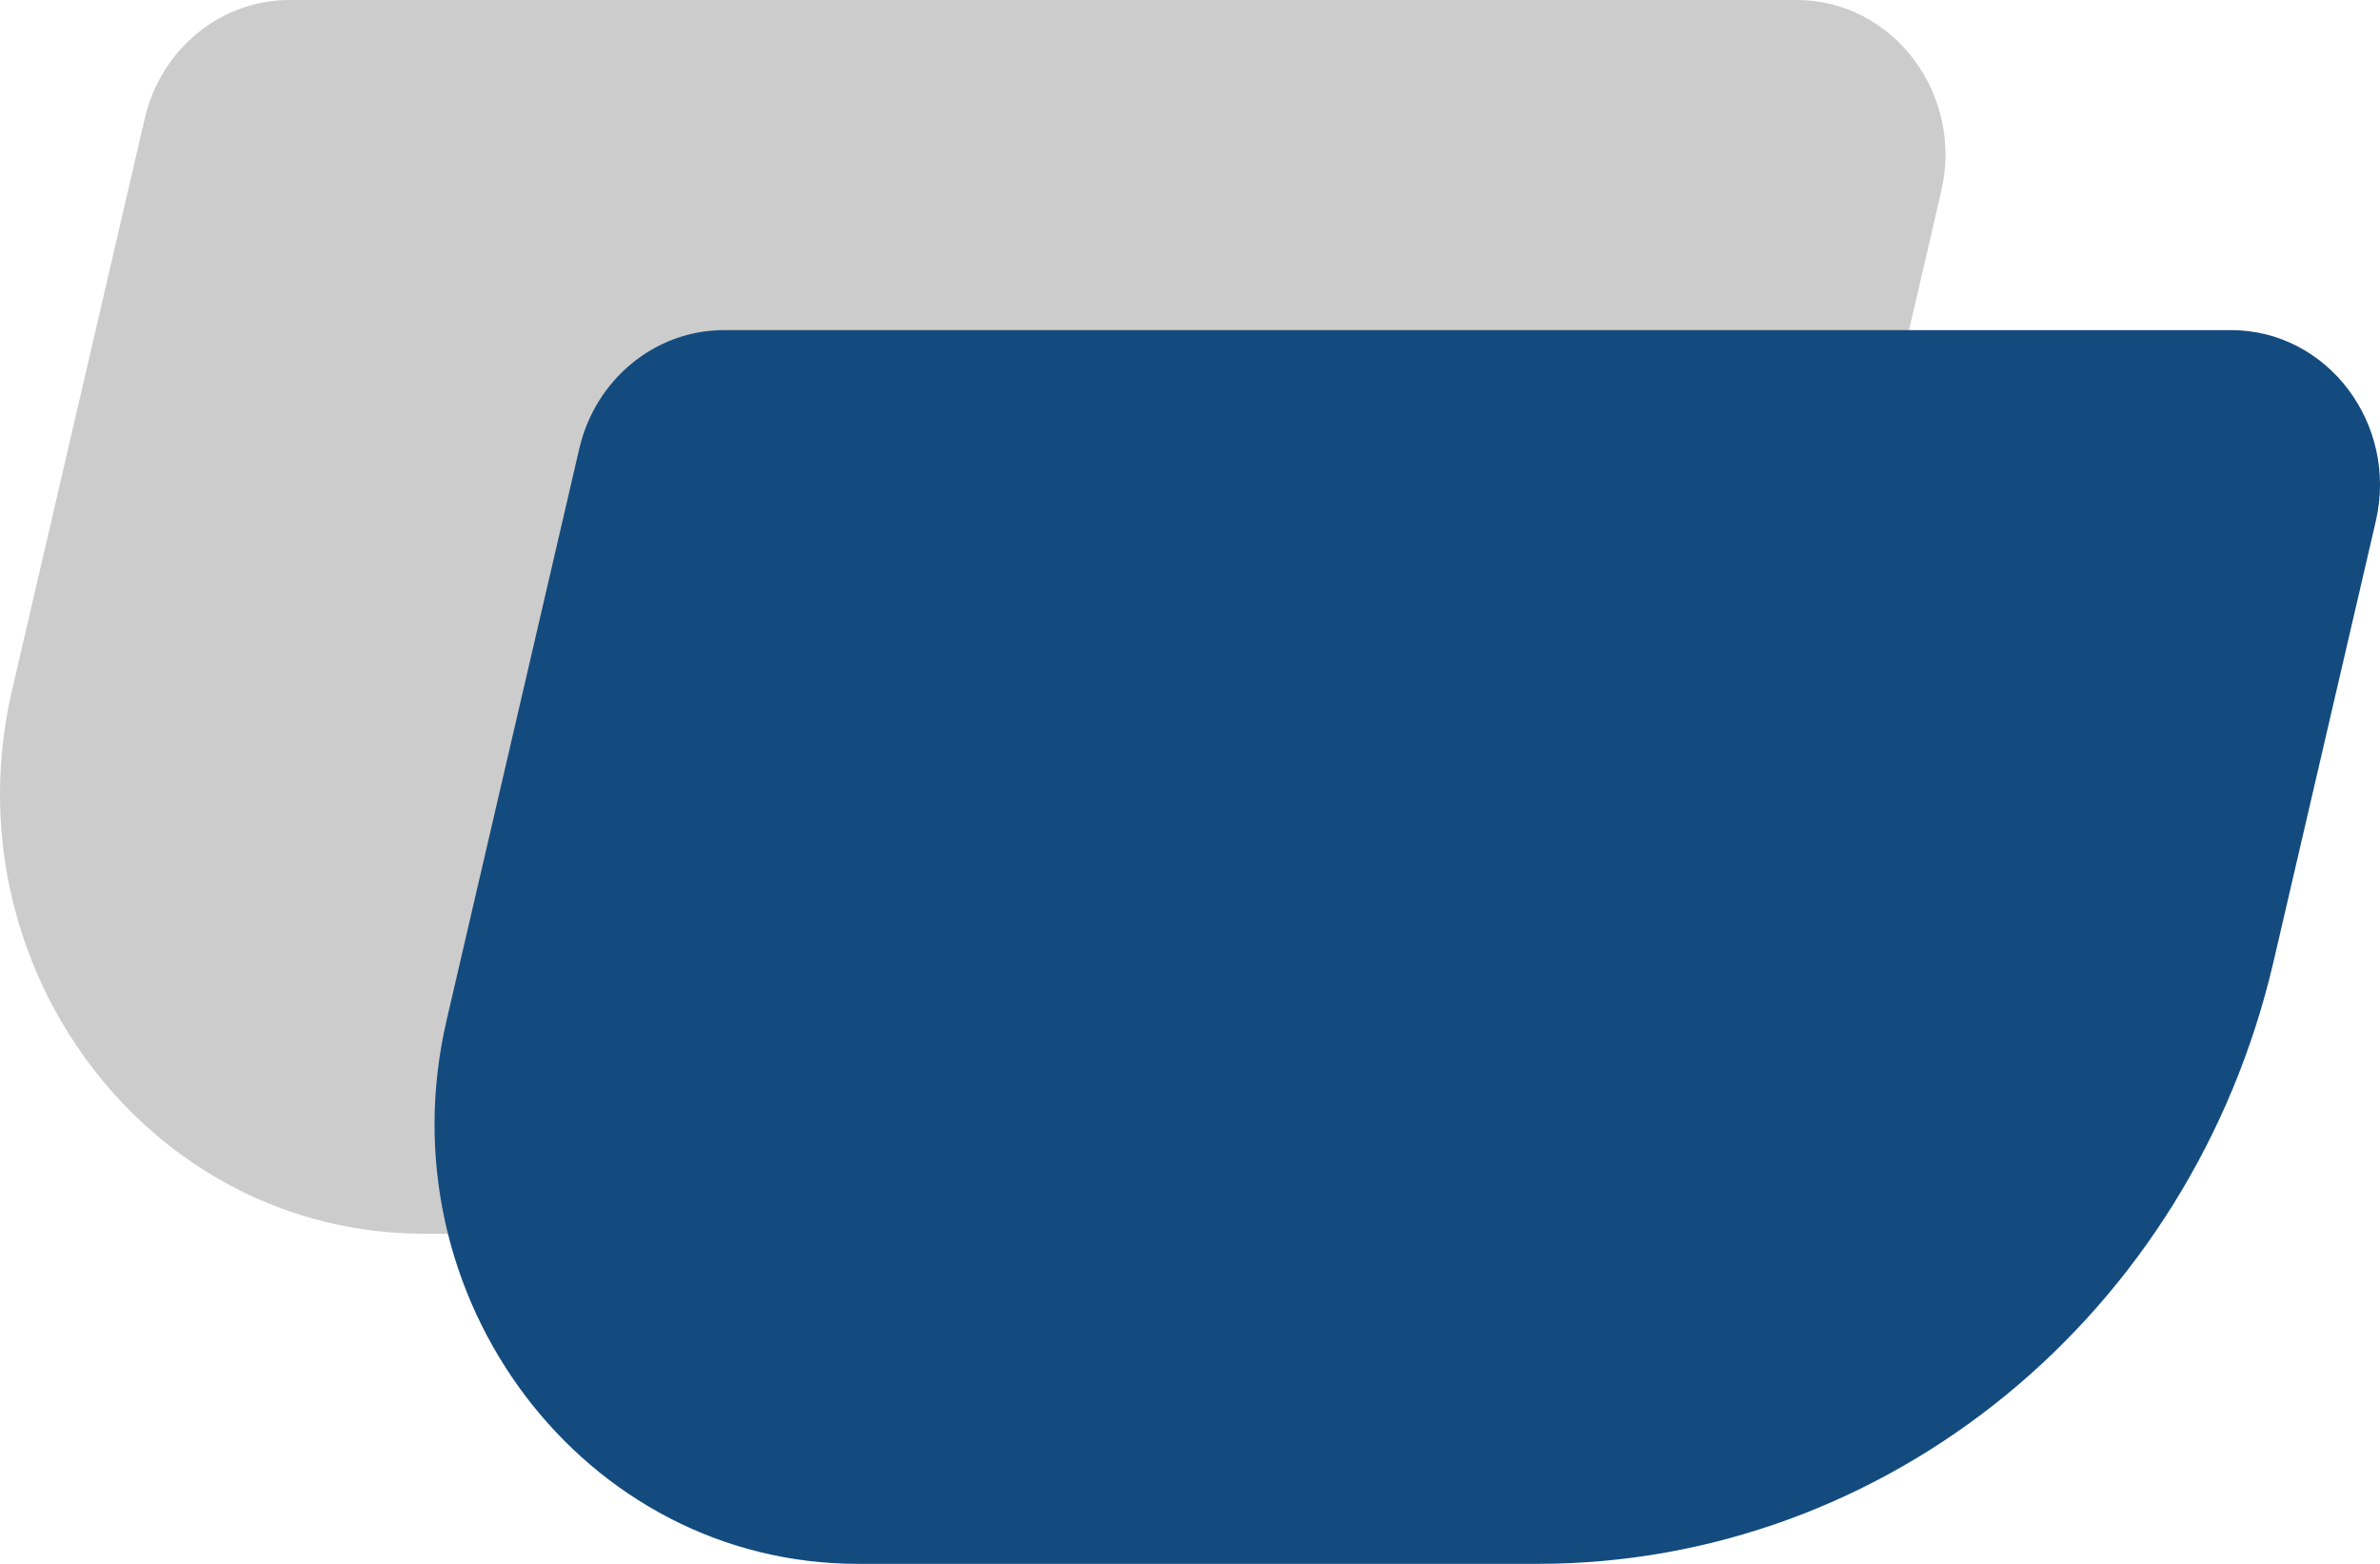
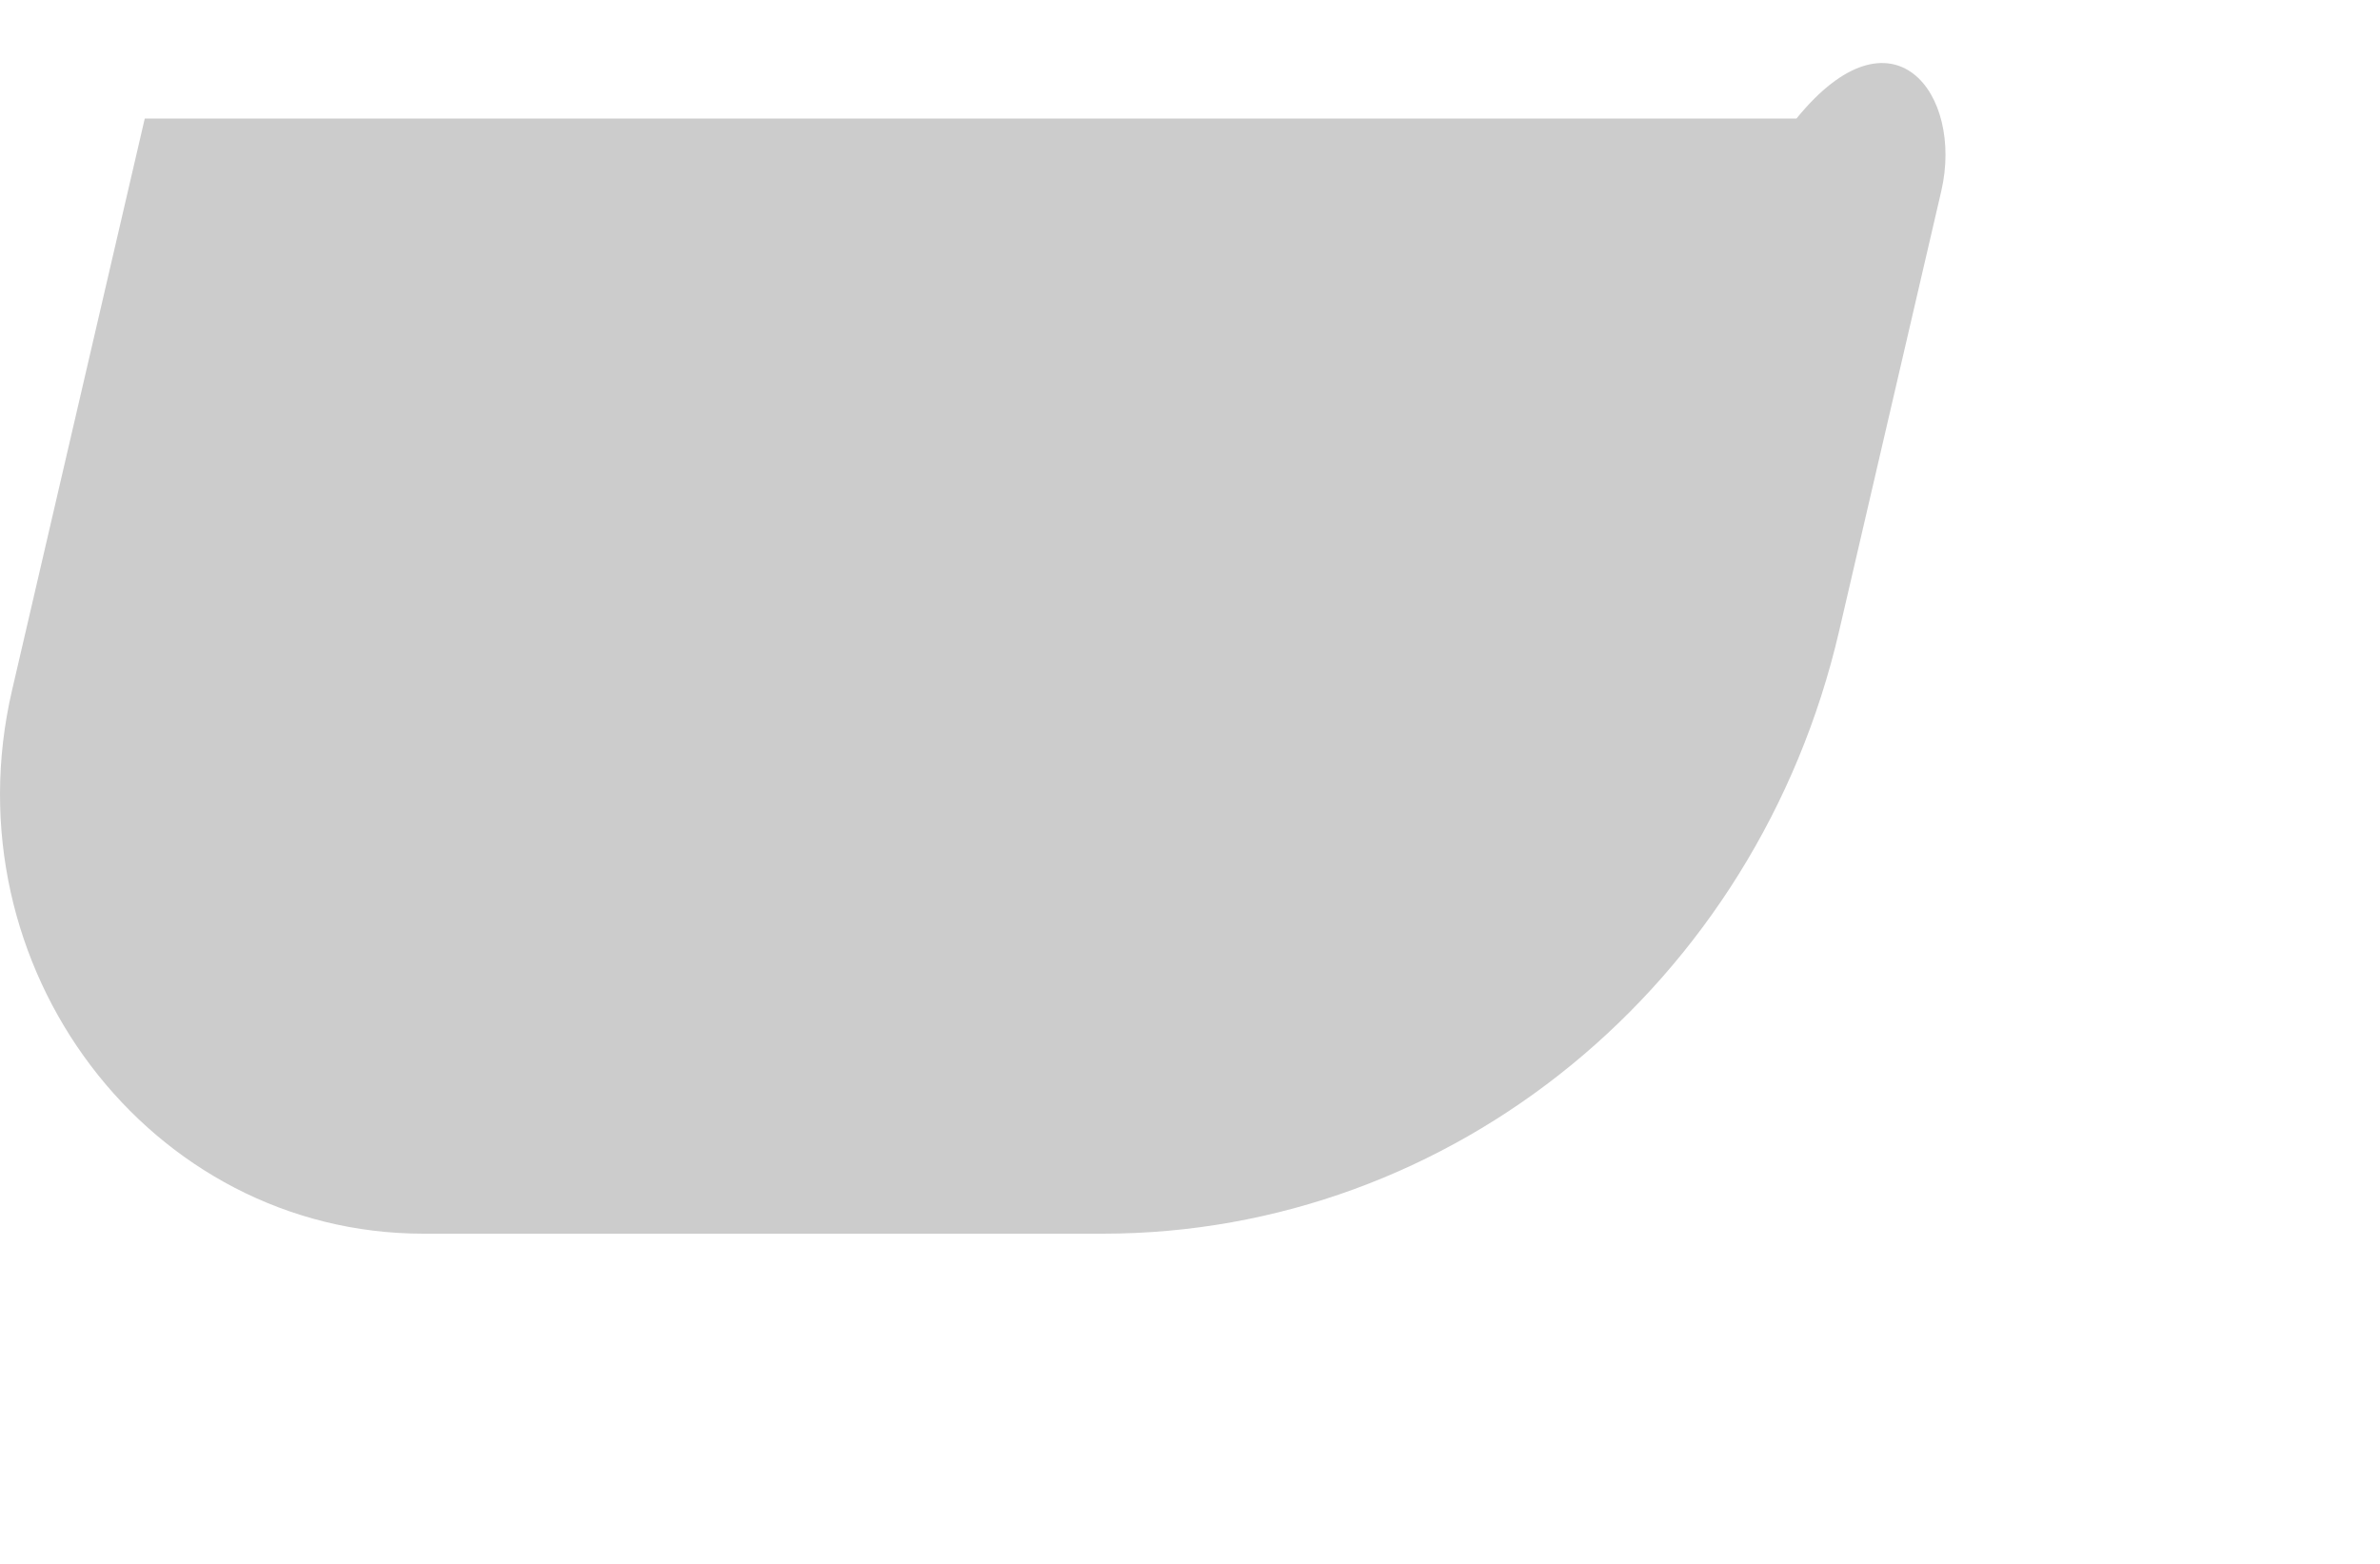
<svg xmlns="http://www.w3.org/2000/svg" fill="none" viewBox="0 0 35 23" height="23" width="35">
-   <path fill="#CCCCCC" d="M16.218 18.144H6.228C2.199 18.144 -0.769 14.225 0.177 10.152L2.129 1.743C2.366 0.72 3.246 0 4.258 0H26.419C27.836 0 28.881 1.379 28.548 2.811L27.046 9.281C25.839 14.481 21.363 18.144 16.218 18.144Z" />
-   <path fill="#144B7E" d="M22.609 23H12.618C8.589 23 5.622 19.081 6.567 15.008L8.519 6.598C8.756 5.576 9.637 4.855 10.648 4.855H32.809C34.226 4.855 35.271 6.234 34.938 7.667L33.436 14.136C32.229 19.336 27.754 23 22.609 23Z" />
+   <path fill="#CCCCCC" d="M16.218 18.144H6.228C2.199 18.144 -0.769 14.225 0.177 10.152L2.129 1.743H26.419C27.836 0 28.881 1.379 28.548 2.811L27.046 9.281C25.839 14.481 21.363 18.144 16.218 18.144Z" />
</svg>